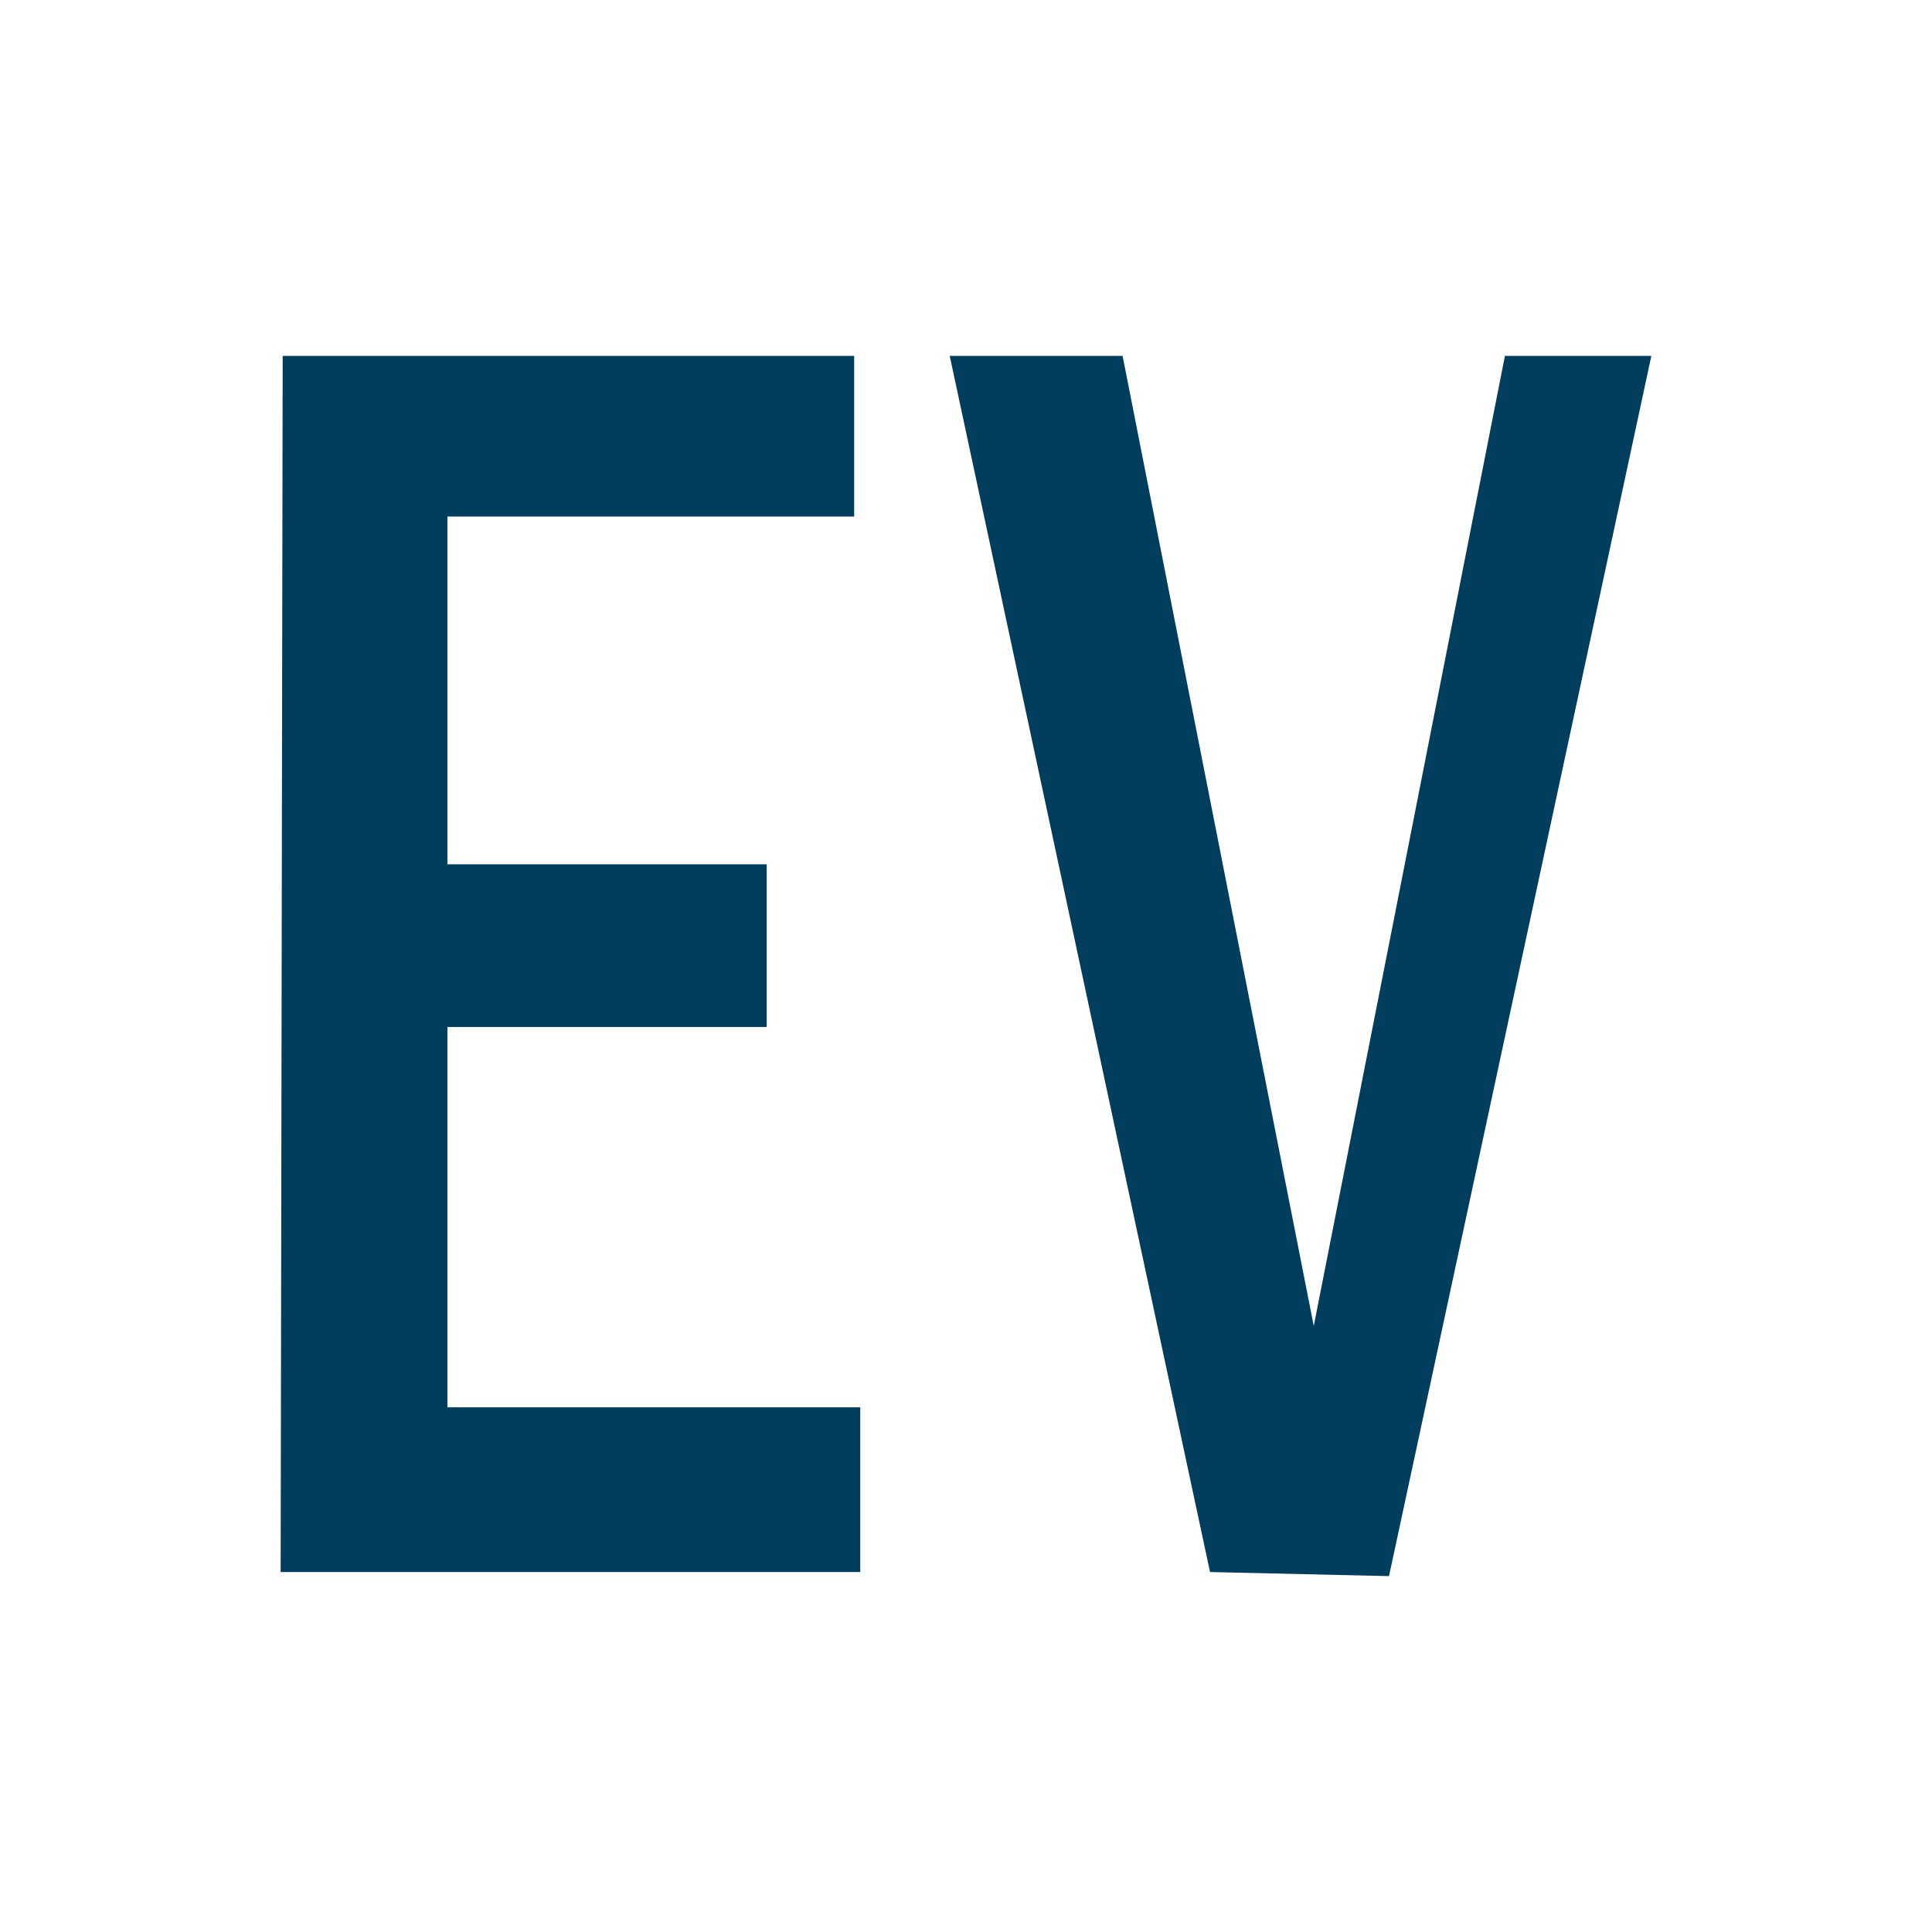
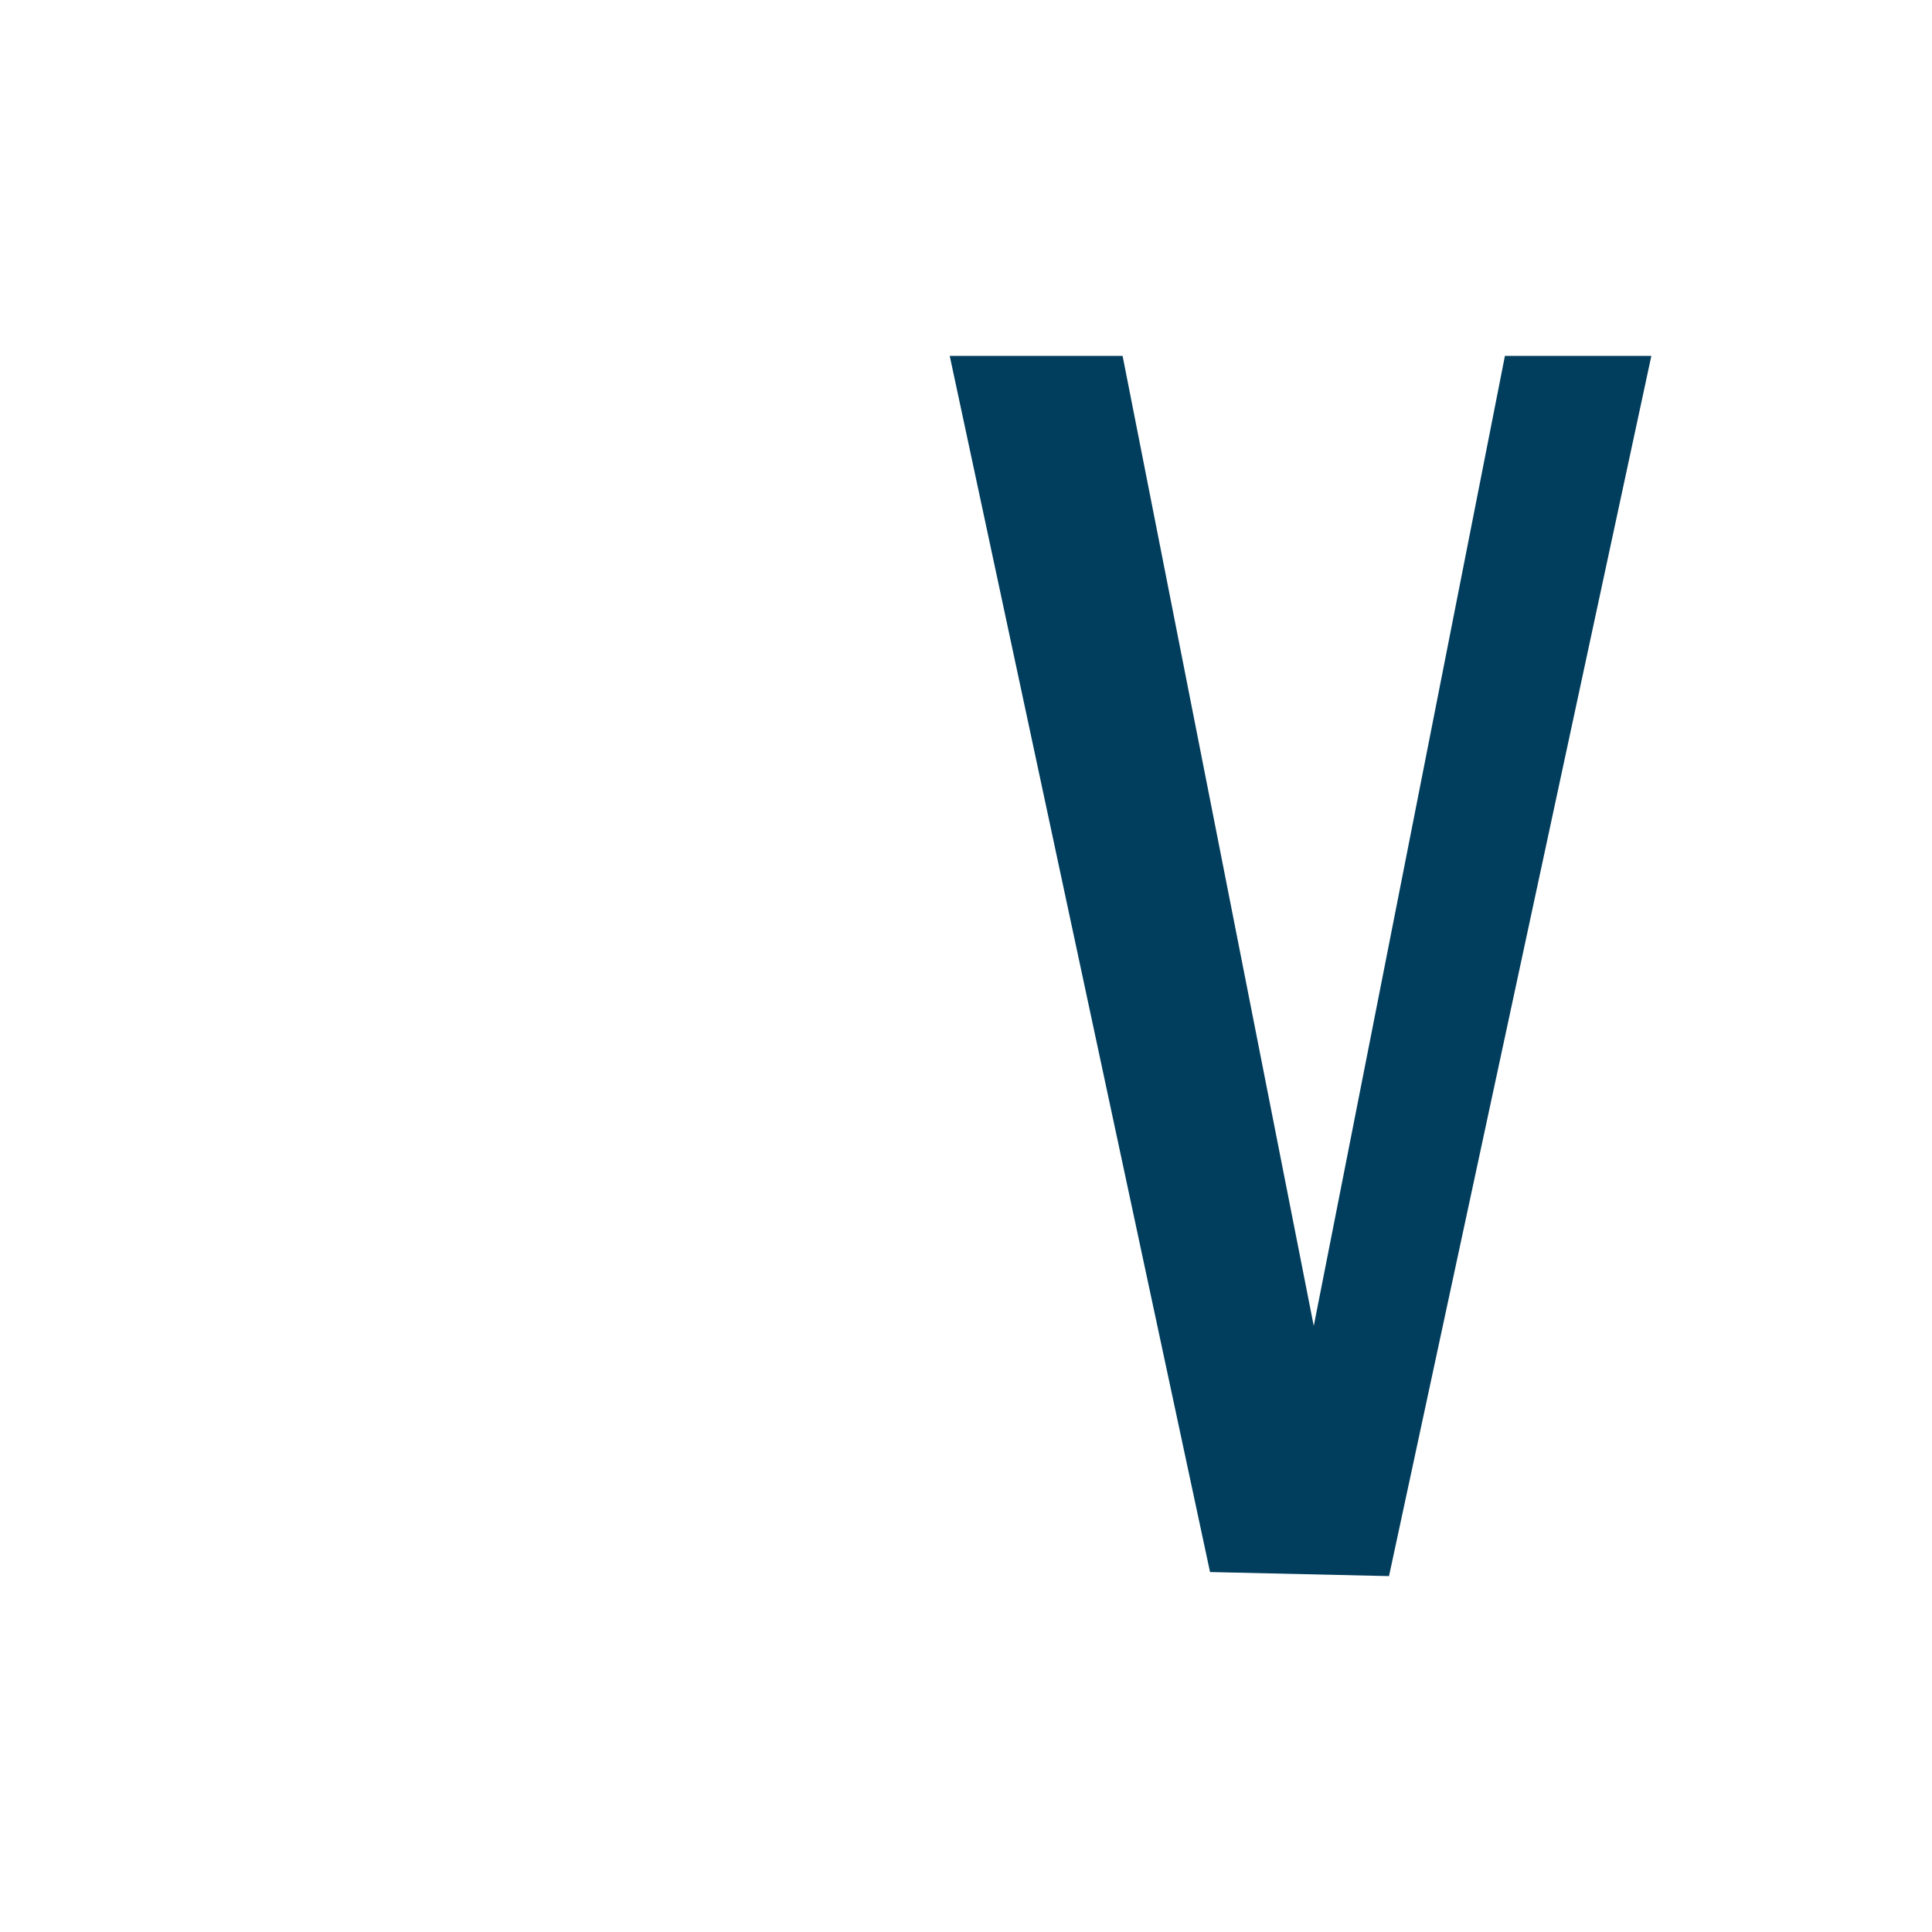
<svg xmlns="http://www.w3.org/2000/svg" version="1.1" id="Layer_1" x="0px" y="0px" viewBox="0 0 95 95" style="enable-background:new 0 0 95 95;" xml:space="preserve">
  <style type="text/css">
	.st0{fill:#013D5C;}
</style>
  <g>
-     <path class="st0" d="M13.9,17.5H42v7.9H22v17.1h15.7v8H22v18.7h20.3v8.1H13.8L13.9,17.5L13.9,17.5z" />
    <path class="st0" d="M46.7,17.5h8.5l9.4,47.7L74,17.5h7.2l-12.9,60l-8.8-0.2L46.7,17.5z" />
  </g>
</svg>